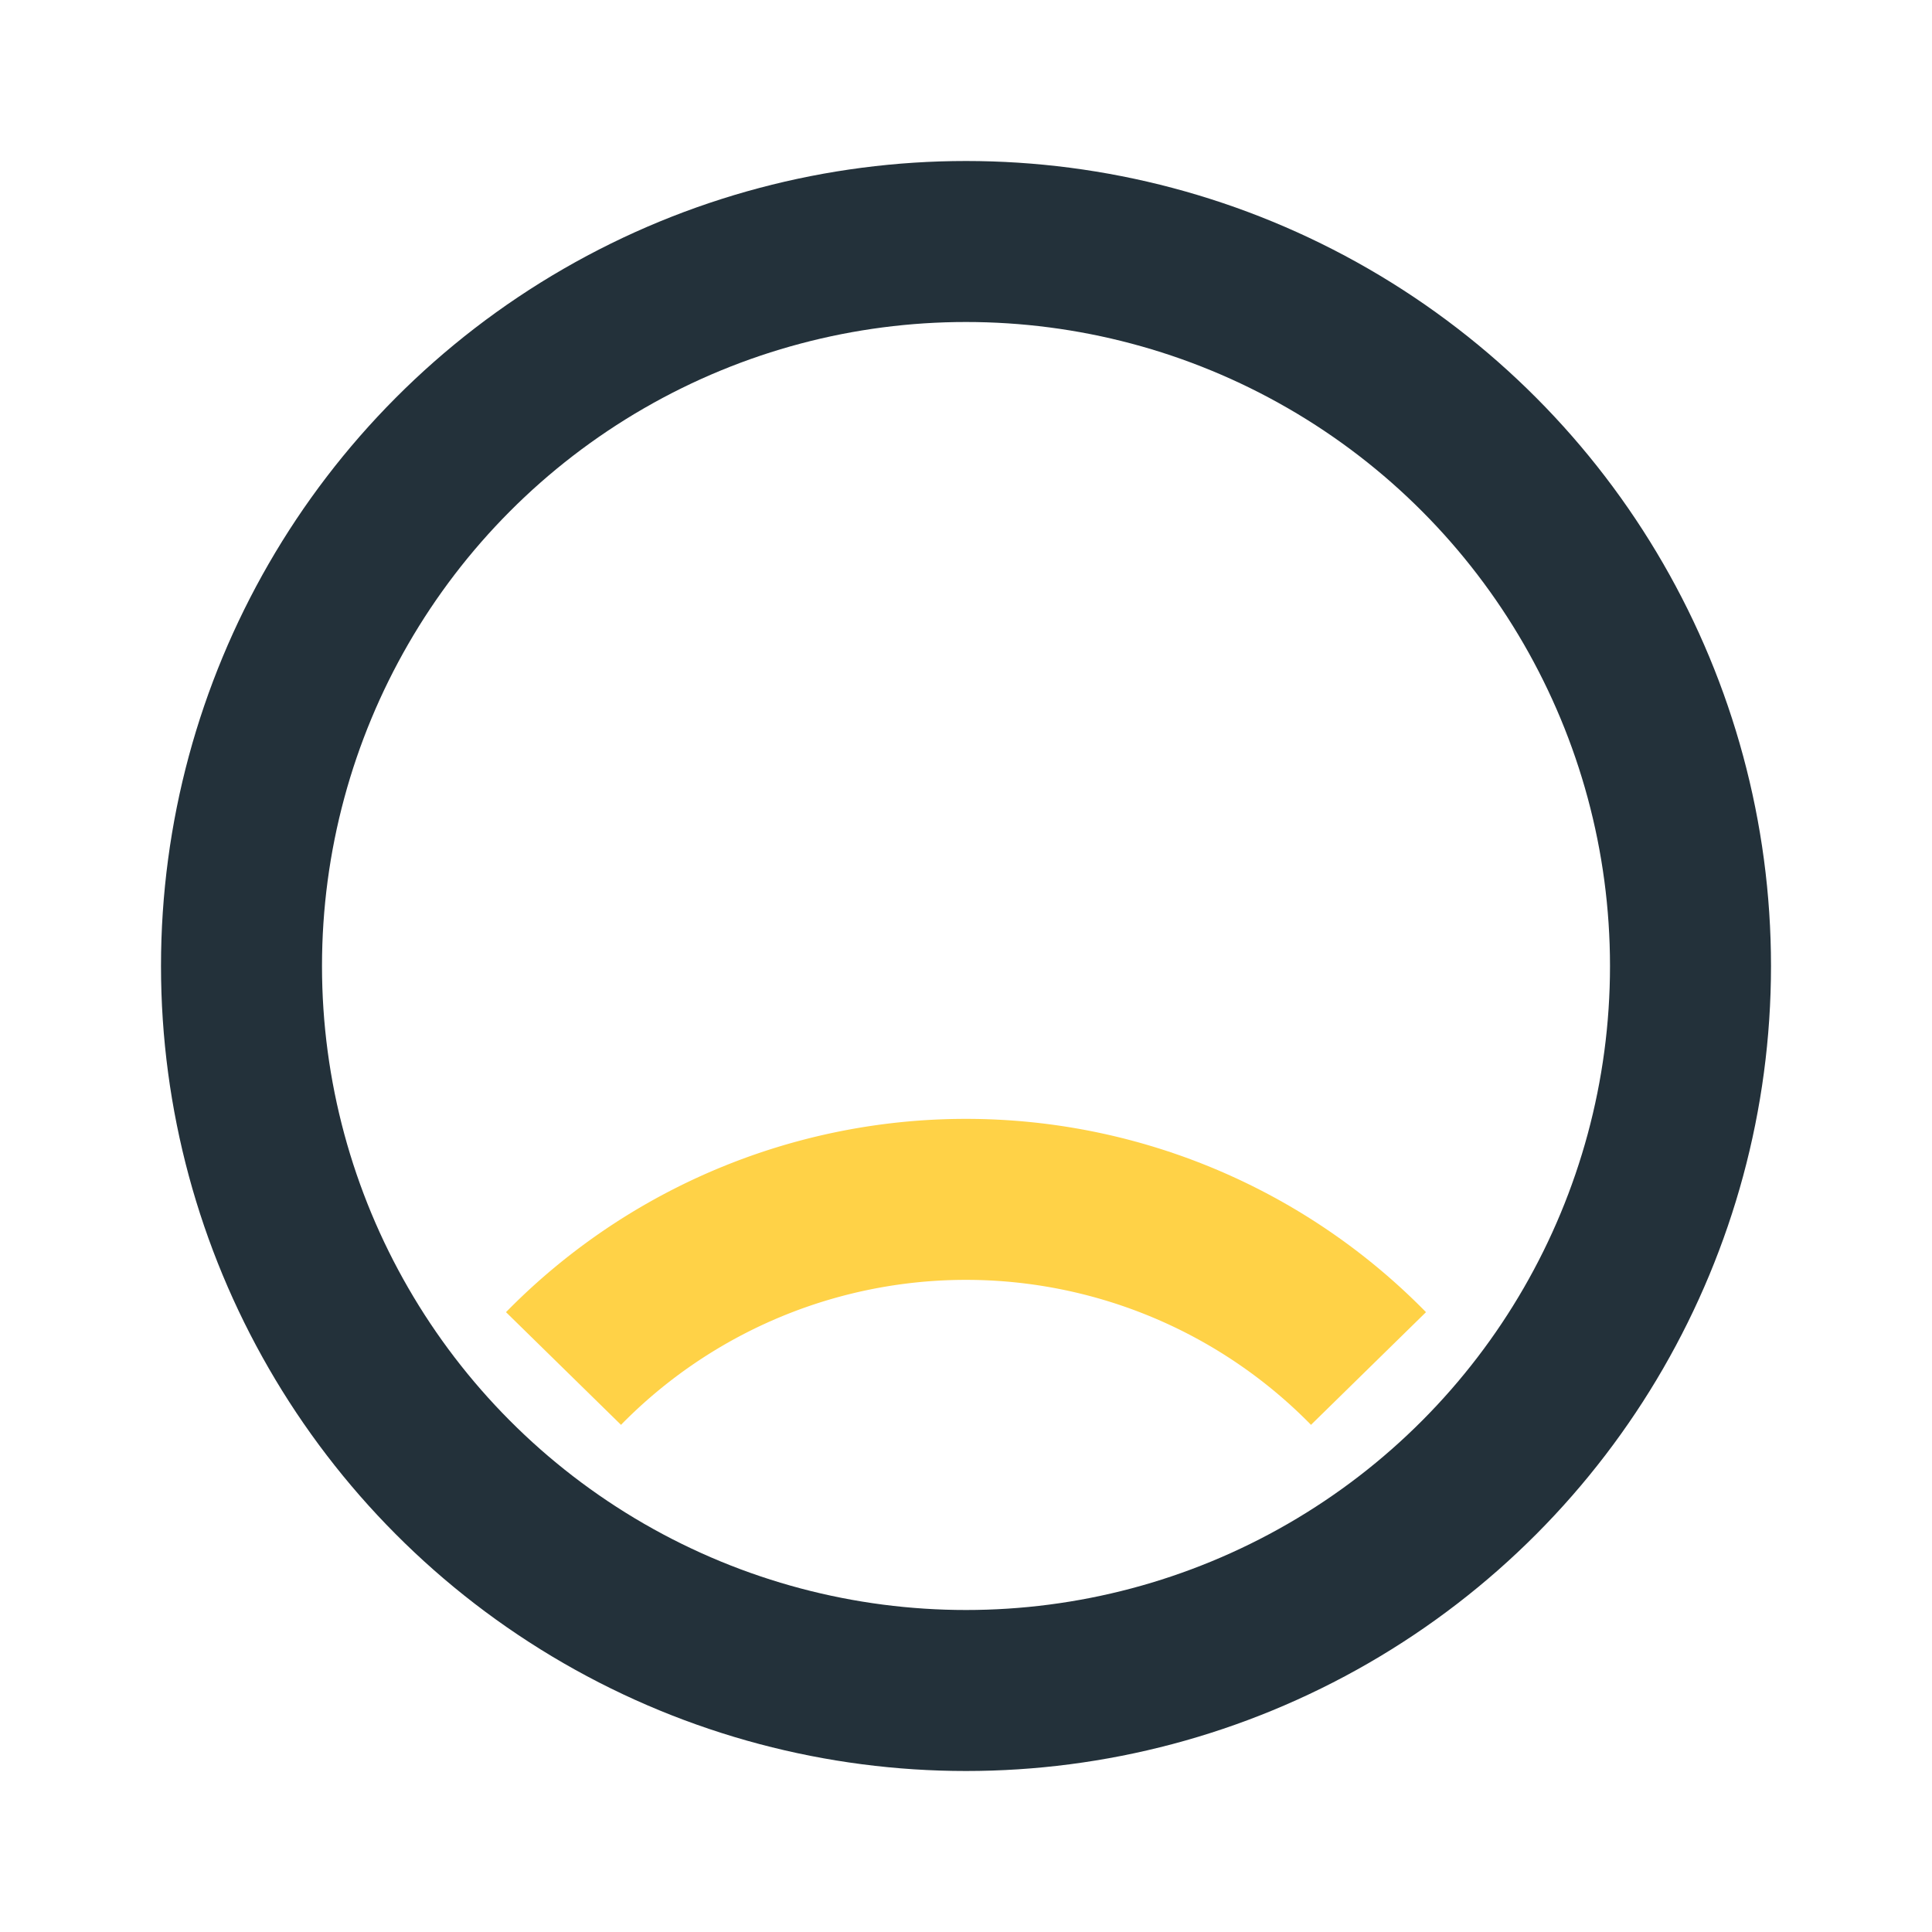
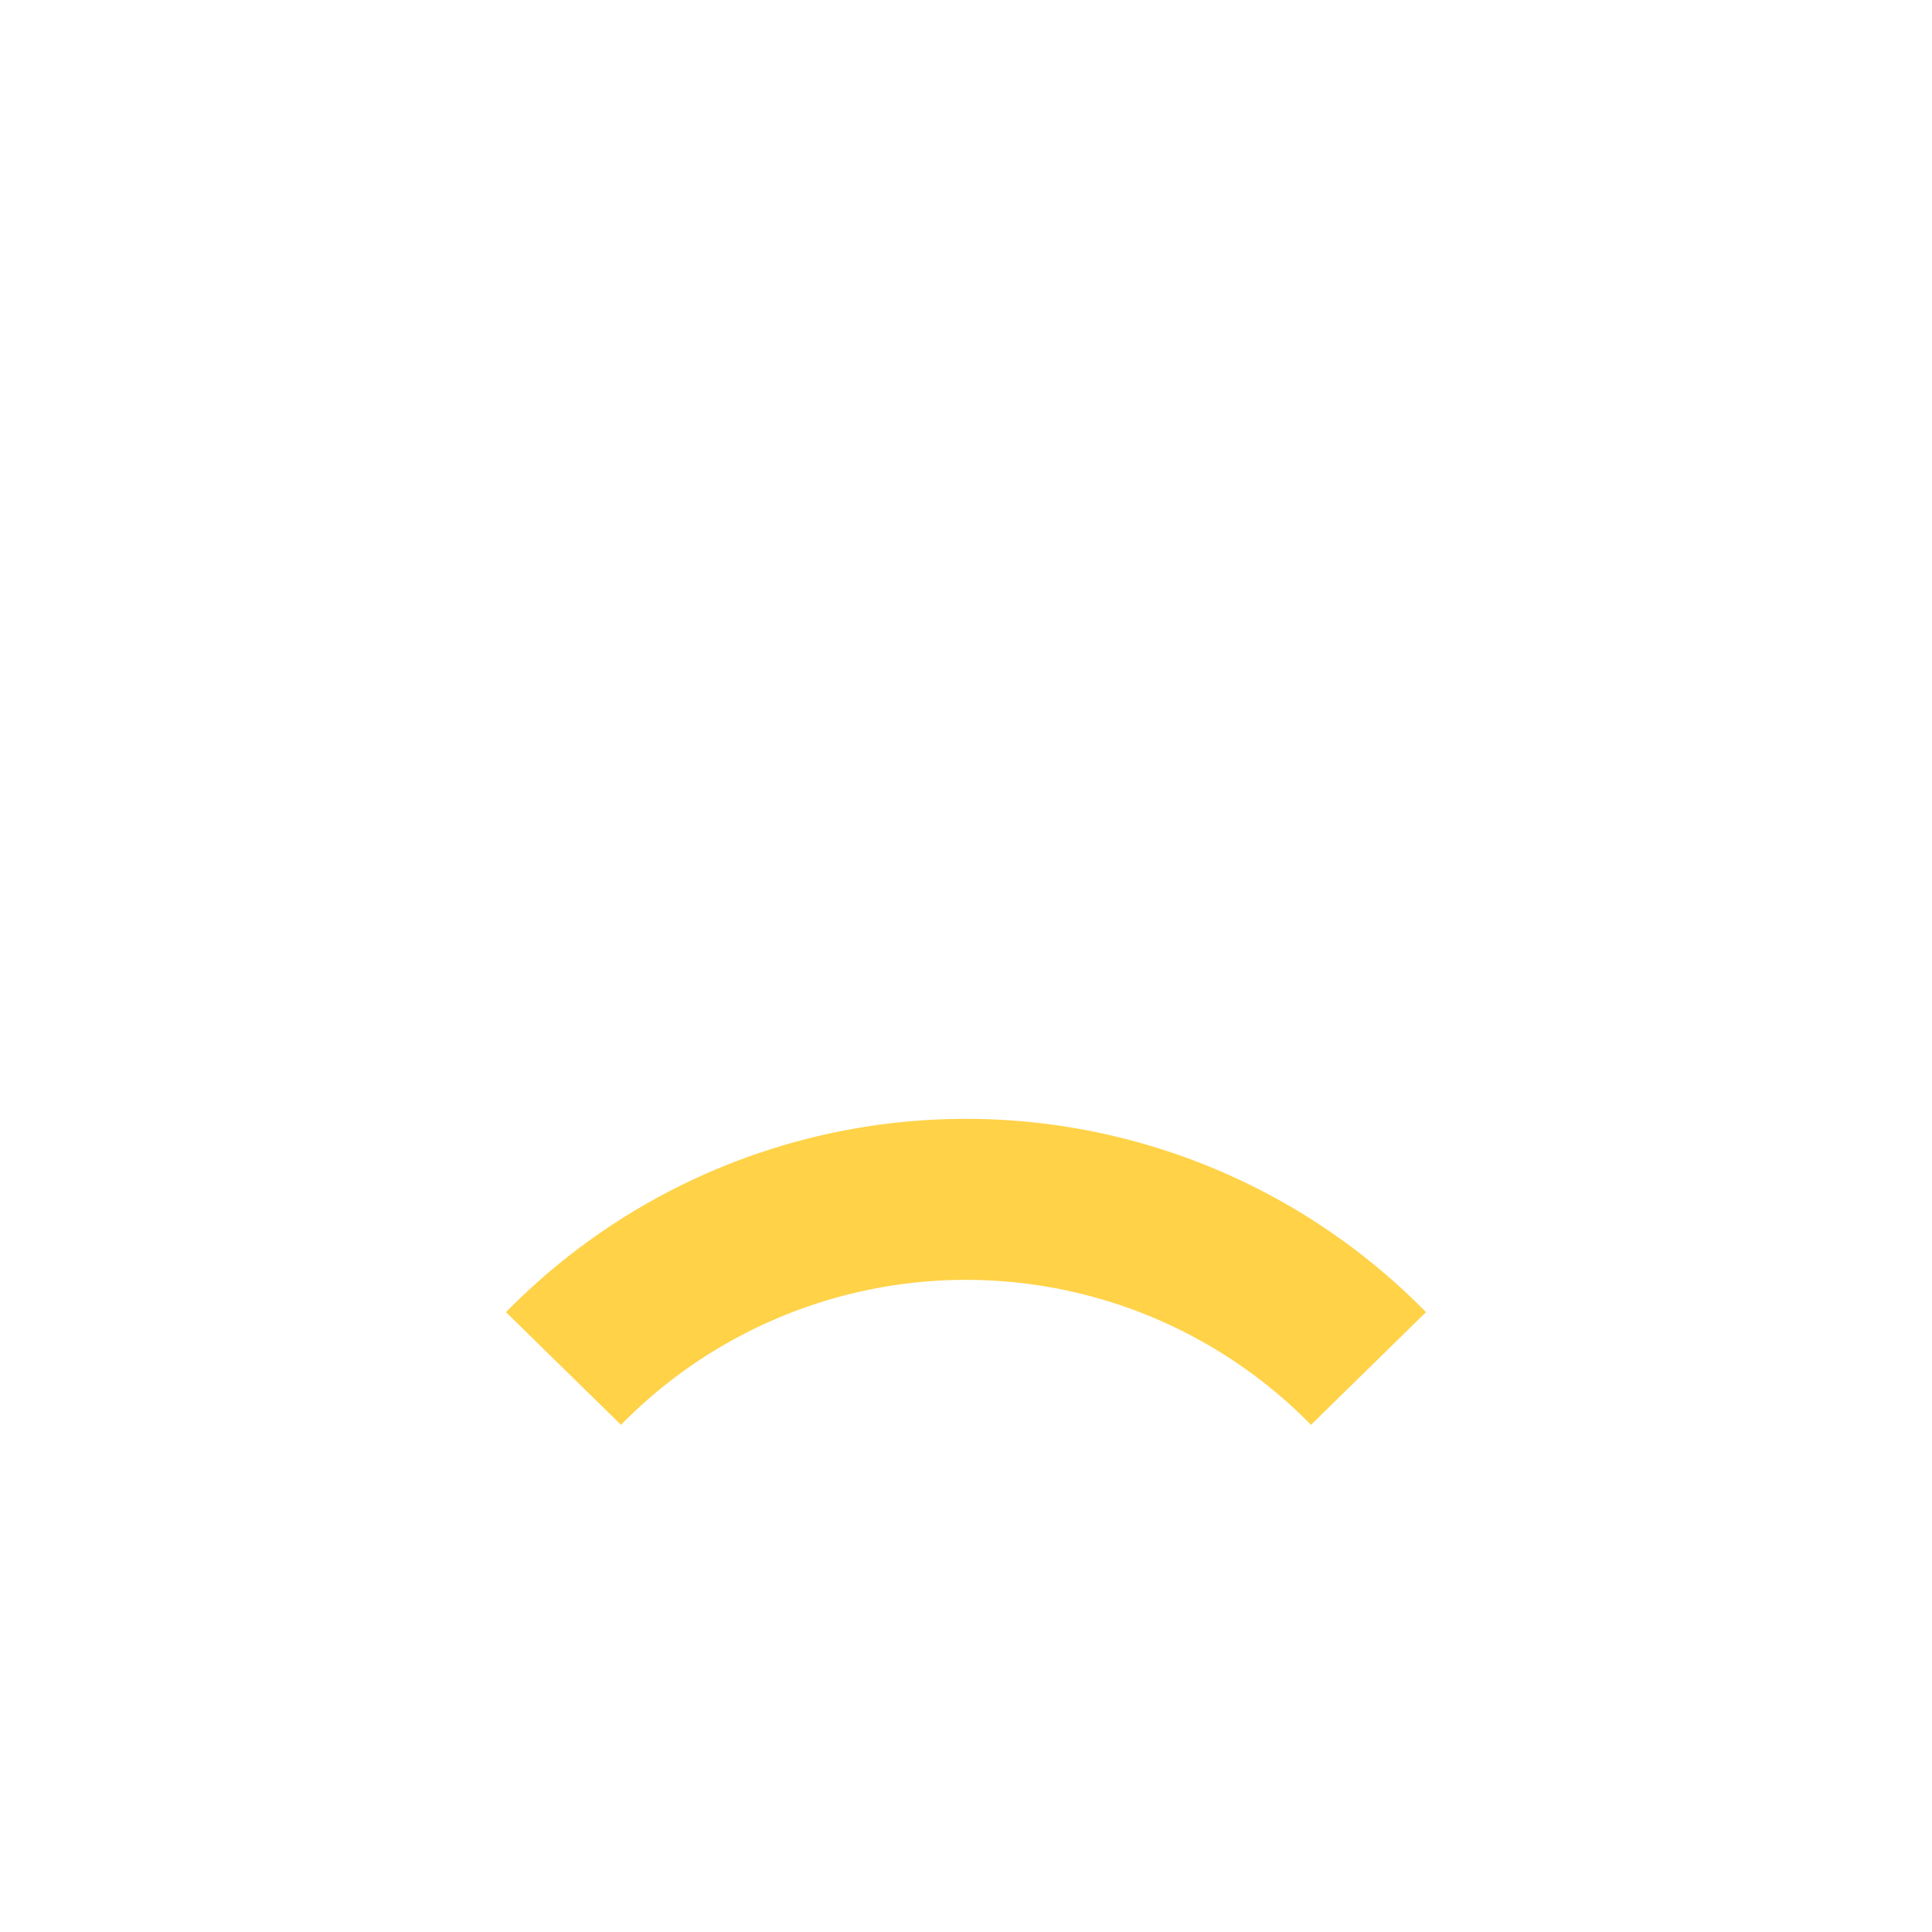
<svg xmlns="http://www.w3.org/2000/svg" width="24" height="24" viewBox="0 0 24 24">
-   <circle cx="12" cy="12" r="9" stroke="#23313A" stroke-width="2" fill="none" />
  <path d="M7 17a7 7 0 0 1 10 0" stroke="#FFD247" stroke-width="2" fill="none" />
</svg>